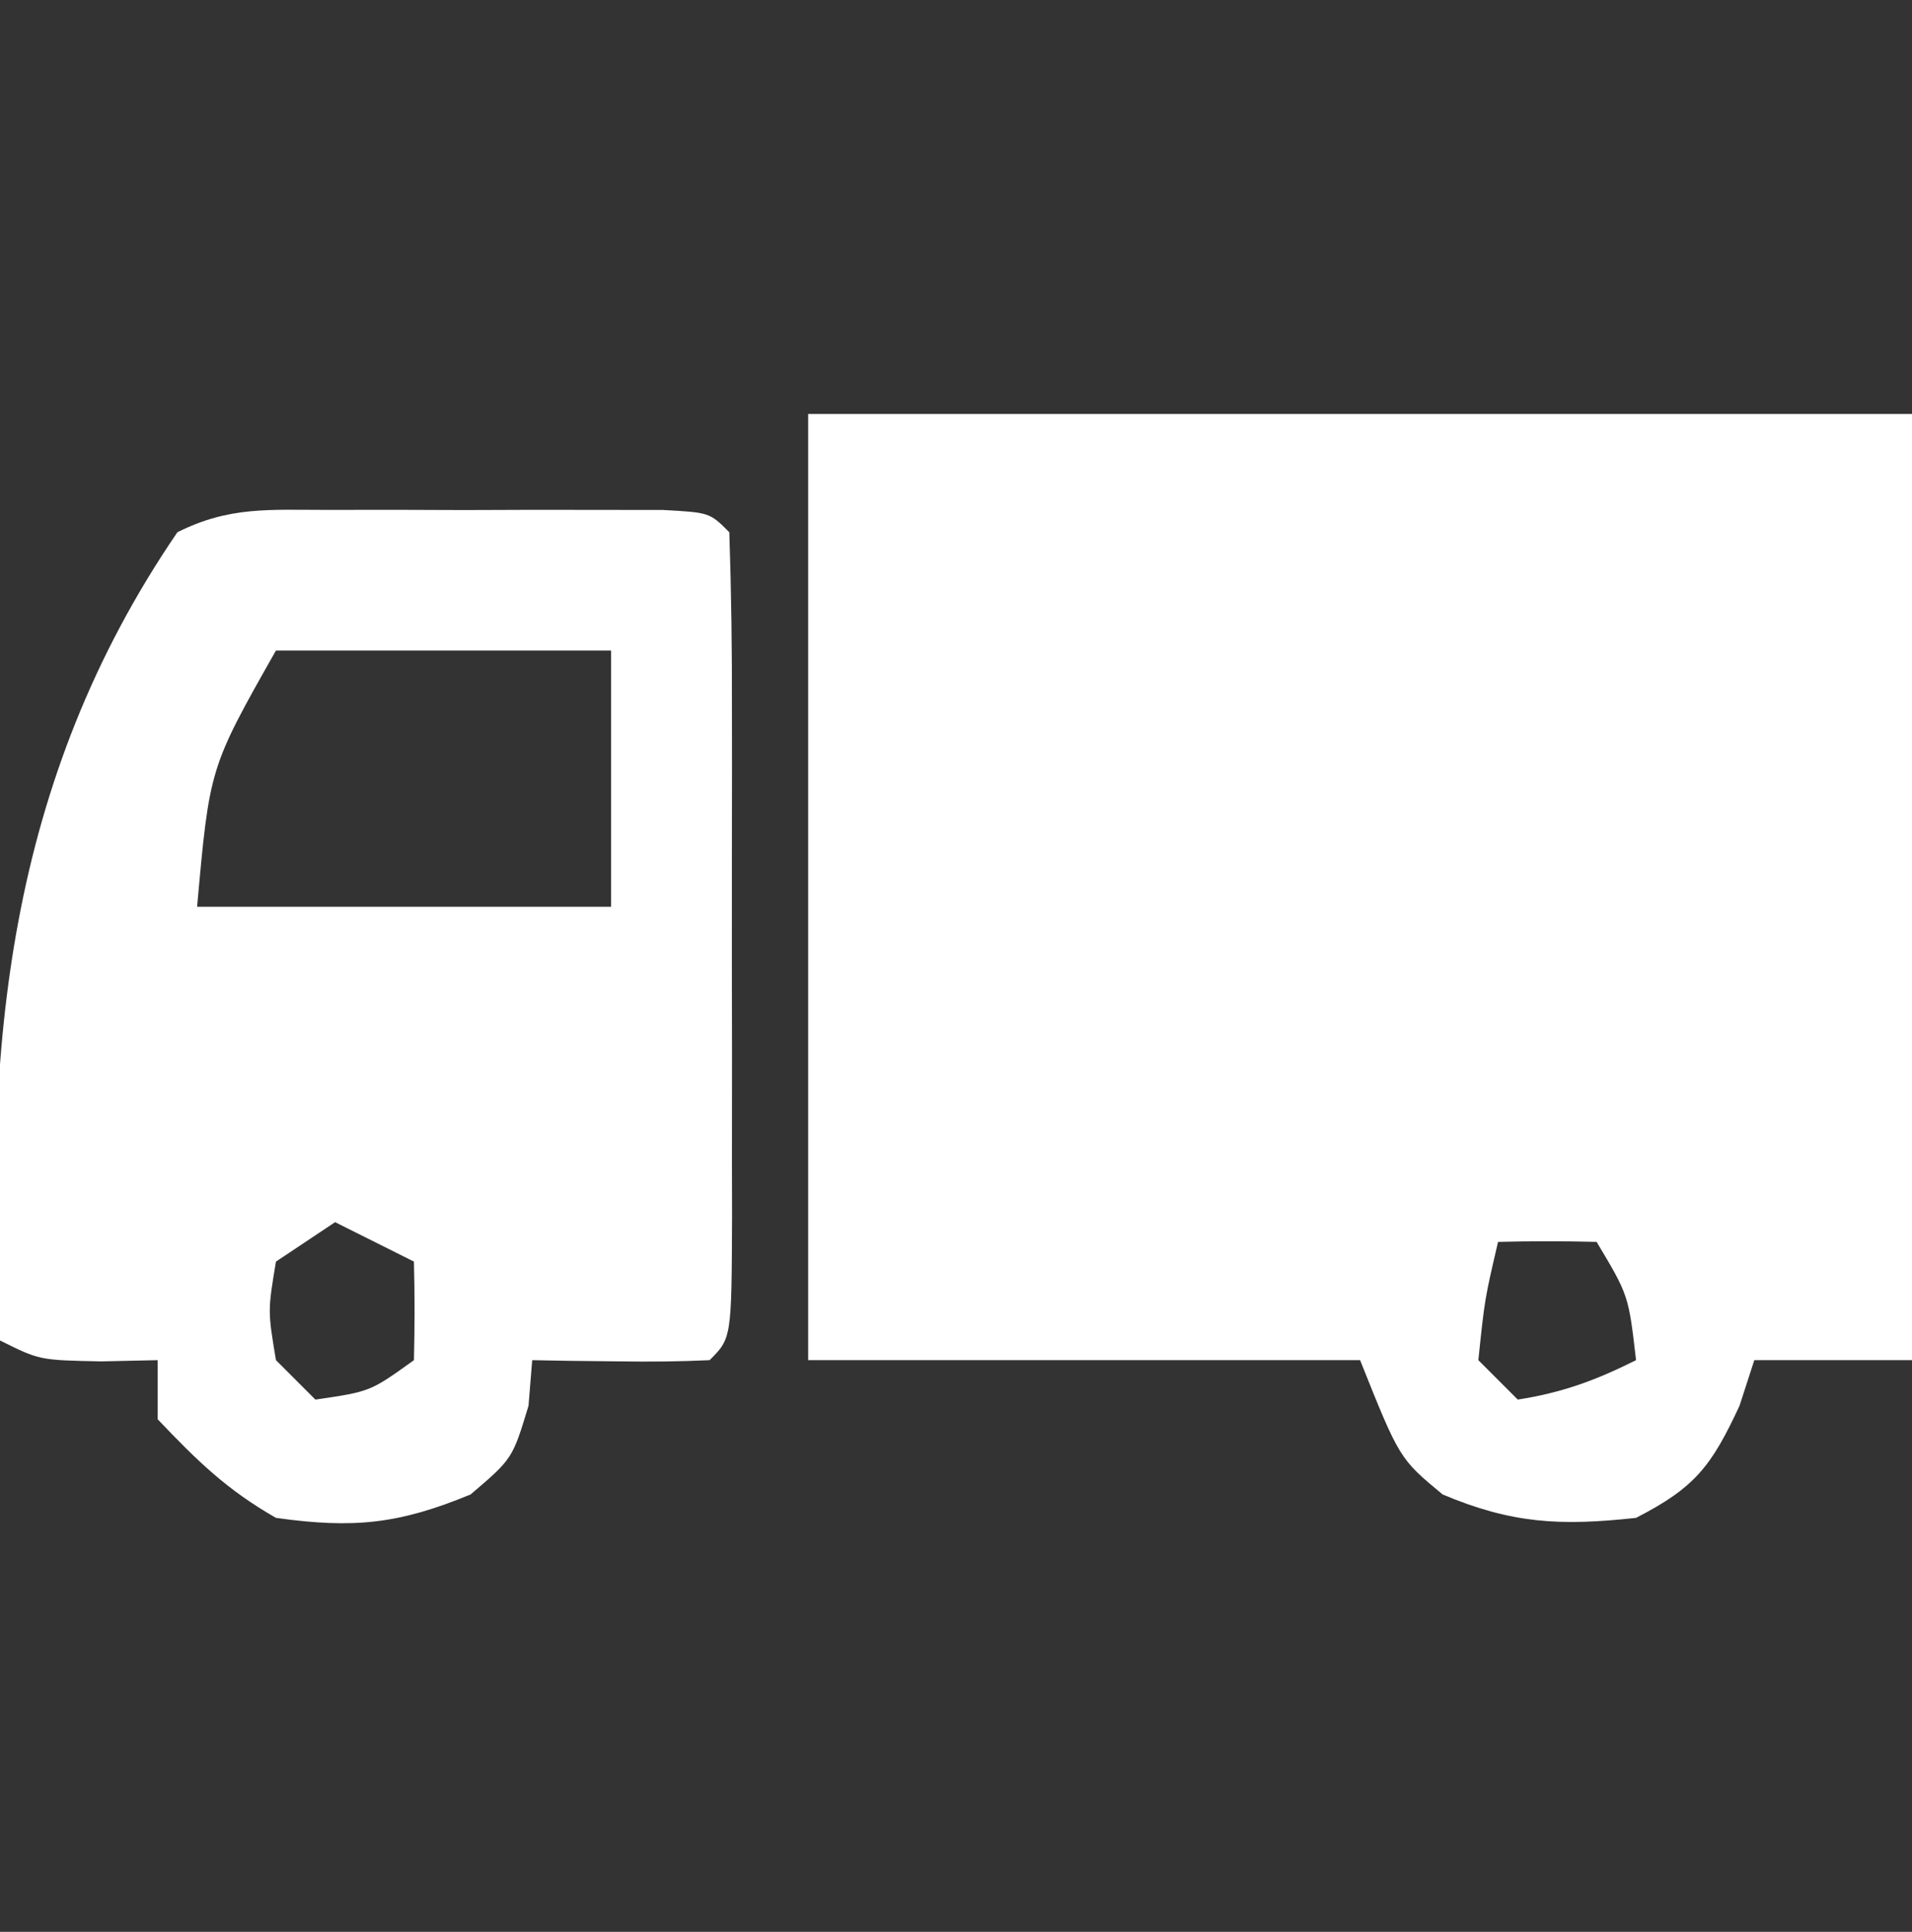
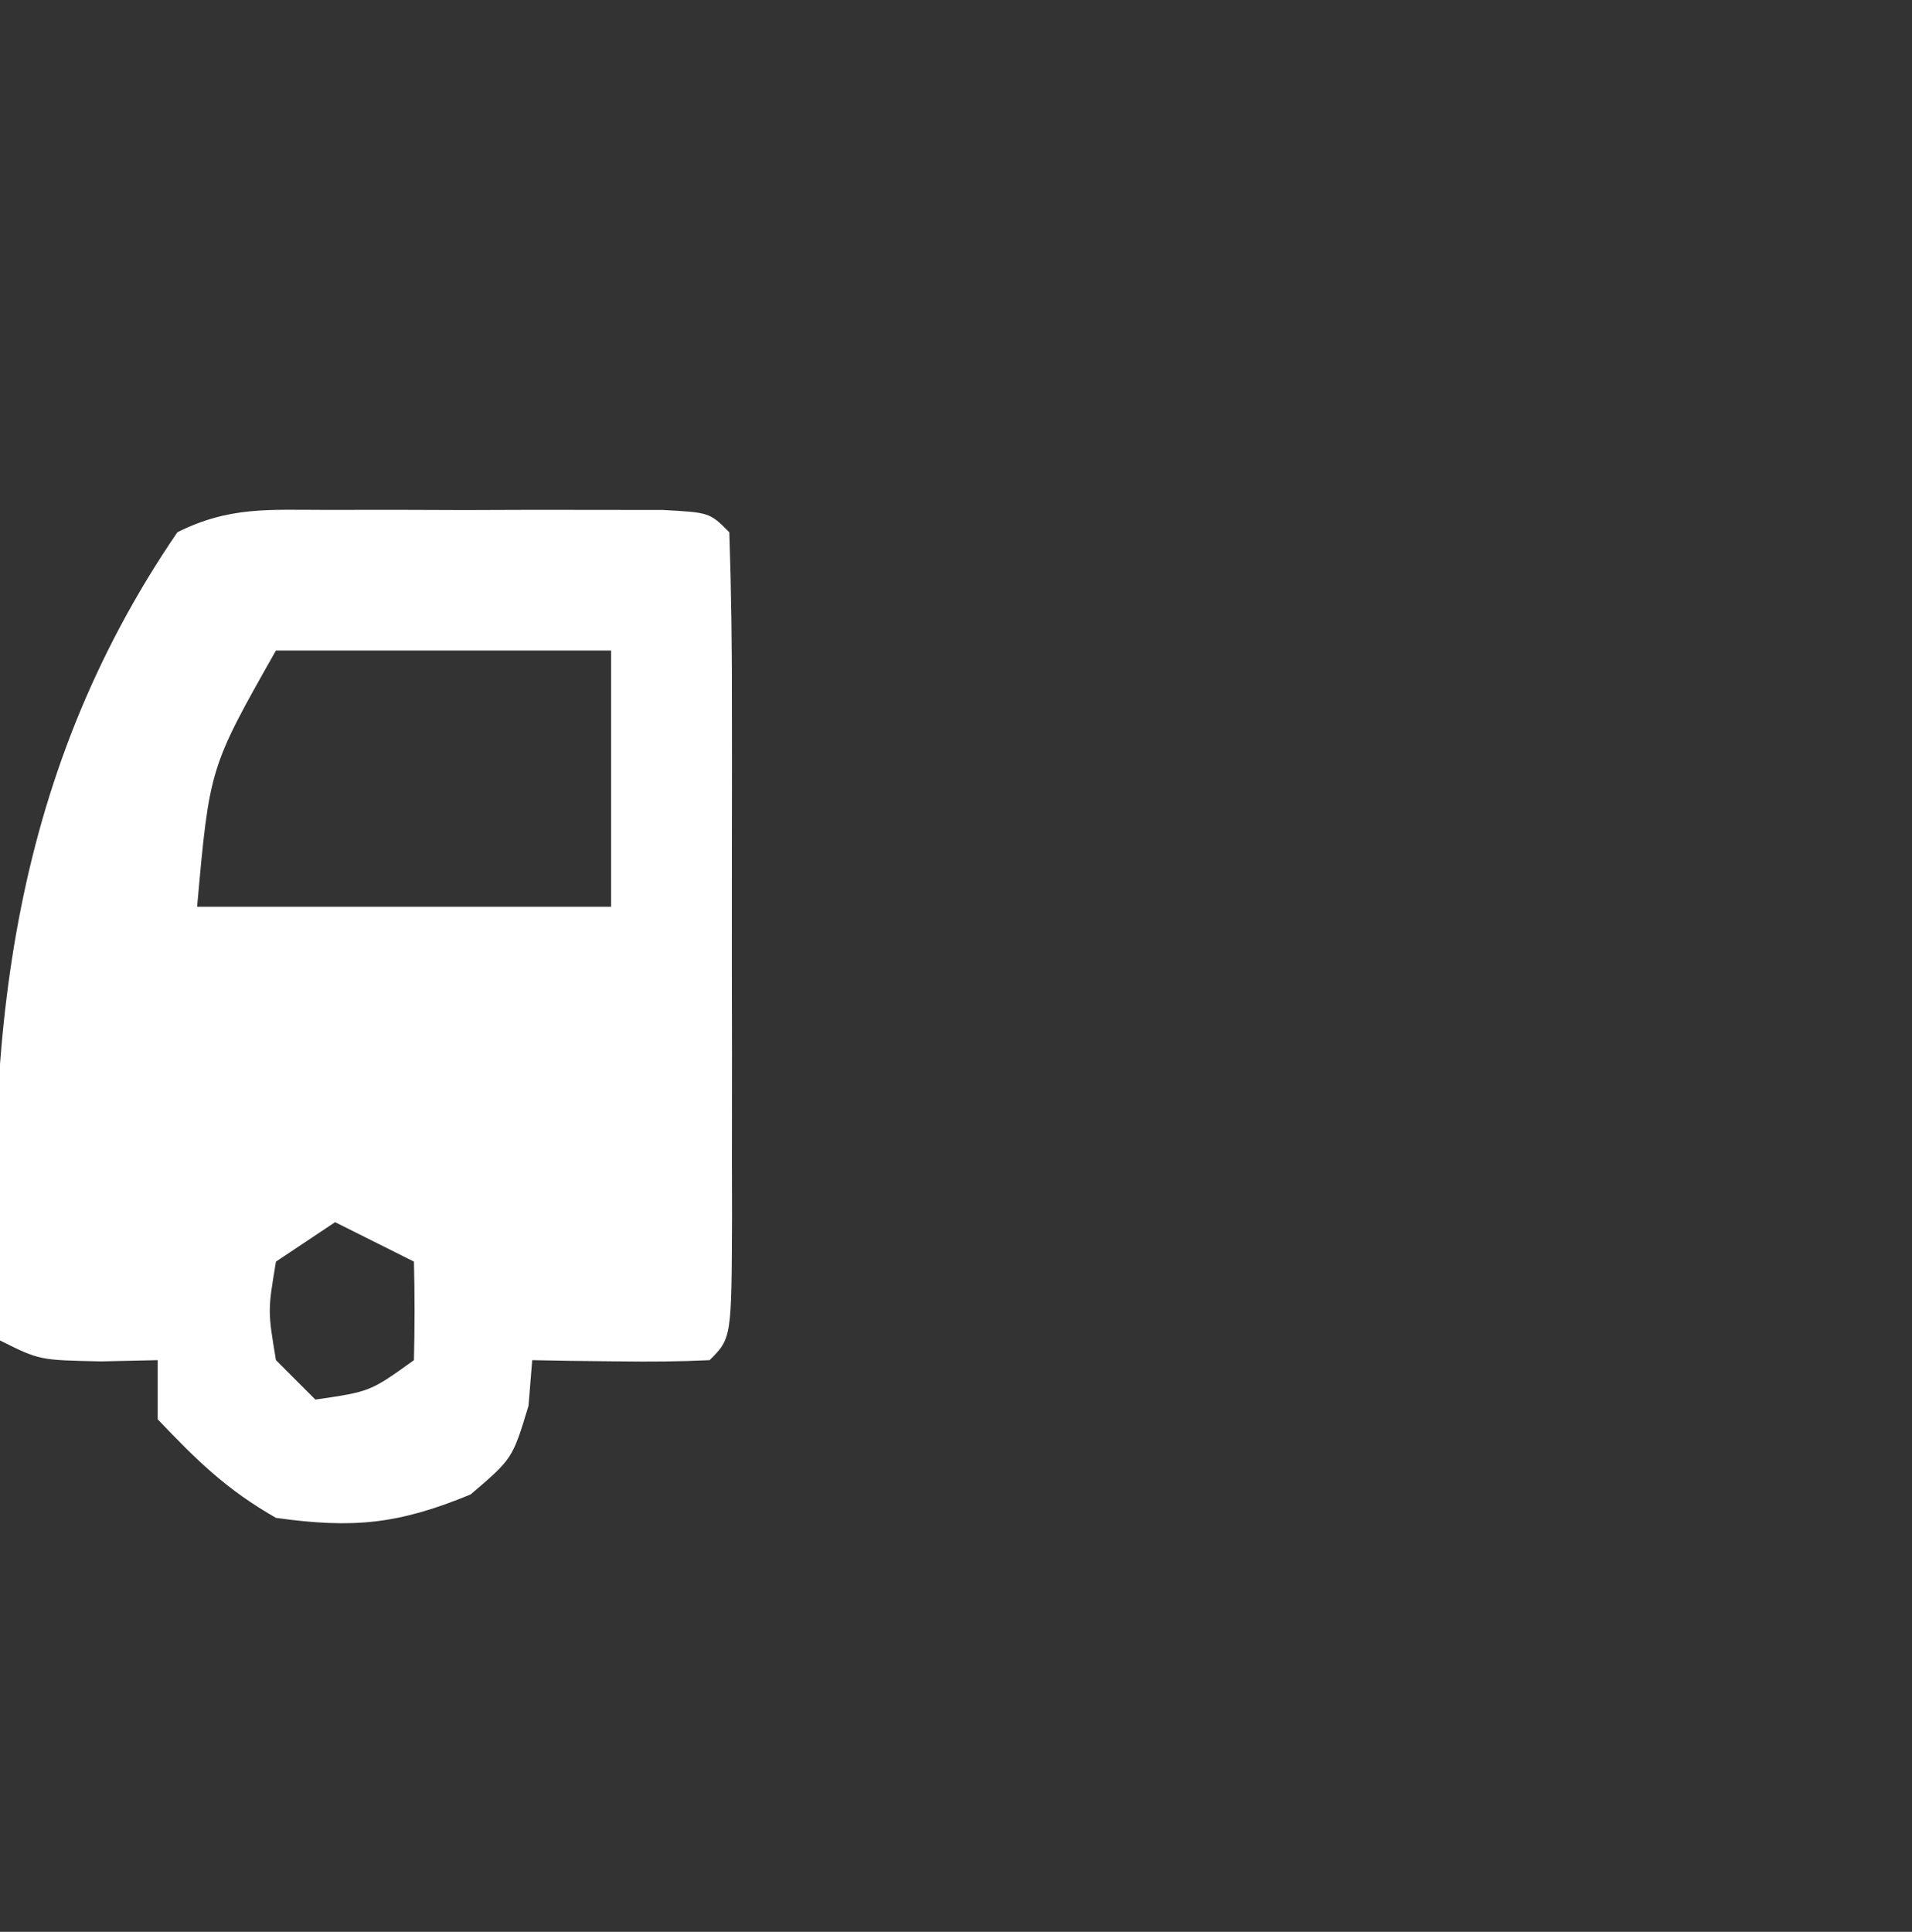
<svg xmlns="http://www.w3.org/2000/svg" width="97" height="98" viewBox="0 0 97 98">
  <rect x="0" y="0" width="97" height="98" fill="#333333" stroke="none" />
-   <path d="M0 0 C18.48 0 36.96 0 56 0 C56 15.84 56 31.68 56 48 C53.36 48 50.72 48 48 48 C47.752 48.763 47.505 49.526 47.25 50.312 C45.824 53.378 44.997 54.461 42 56 C38.196 56.415 35.721 56.305 32.188 54.812 C30 53 30 53 28 48 C18.76 48 9.52 48 0 48 C0 32.16 0 16.32 0 0 Z M35 42 C34.322 44.901 34.322 44.901 34 48 C34.66 48.66 35.32 49.32 36 50 C38.263 49.646 39.951 49.025 42 48 C41.621 44.709 41.621 44.709 40 42 C38.334 41.959 36.666 41.957 35 42 Z " fill="#FFFFFF" transform="translate(41,21)" />
  <path d="M0 0 C1.117 -0.001 2.234 -0.003 3.385 -0.004 C4.556 -0 5.727 0.004 6.934 0.008 C8.109 0.004 9.284 0 10.494 -0.004 C12.168 -0.002 12.168 -0.002 13.875 0 C14.904 0.001 15.934 0.002 16.994 0.003 C19.371 0.133 19.371 0.133 20.371 1.133 C20.472 4.151 20.511 7.146 20.504 10.164 C20.505 11.07 20.506 11.977 20.507 12.91 C20.507 14.83 20.506 16.75 20.501 18.67 C20.496 21.62 20.501 24.57 20.508 27.52 C20.507 29.38 20.506 31.241 20.504 33.102 C20.506 33.99 20.508 34.879 20.51 35.794 C20.486 42.018 20.486 42.018 19.371 43.133 C17.852 43.205 16.329 43.217 14.809 43.195 C13.982 43.186 13.156 43.177 12.305 43.168 C11.667 43.156 11.029 43.145 10.371 43.133 C10.278 44.278 10.278 44.278 10.184 45.445 C9.371 48.133 9.371 48.133 7.246 49.945 C3.591 51.455 1.297 51.684 -2.629 51.133 C-5.133 49.7 -6.592 48.269 -8.629 46.133 C-8.629 45.143 -8.629 44.153 -8.629 43.133 C-9.578 43.153 -10.526 43.174 -11.504 43.195 C-14.629 43.133 -14.629 43.133 -16.629 42.133 C-17.505 27.361 -16.239 13.73 -7.629 1.133 C-4.981 -0.191 -2.962 0.003 0 0 Z M-2.629 7.133 C-5.998 13.08 -5.998 13.08 -6.629 20.133 C0.301 20.133 7.231 20.133 14.371 20.133 C14.371 15.843 14.371 11.553 14.371 7.133 C8.761 7.133 3.151 7.133 -2.629 7.133 Z M0.371 36.133 C-0.619 36.793 -1.609 37.453 -2.629 38.133 C-3.046 40.633 -3.046 40.633 -2.629 43.133 C-1.969 43.793 -1.309 44.453 -0.629 45.133 C2.153 44.728 2.153 44.728 4.371 43.133 C4.412 41.467 4.414 39.799 4.371 38.133 C3.051 37.473 1.731 36.813 0.371 36.133 Z " fill="#FFFFFF" transform="translate(16.629,25.867)" />
</svg>